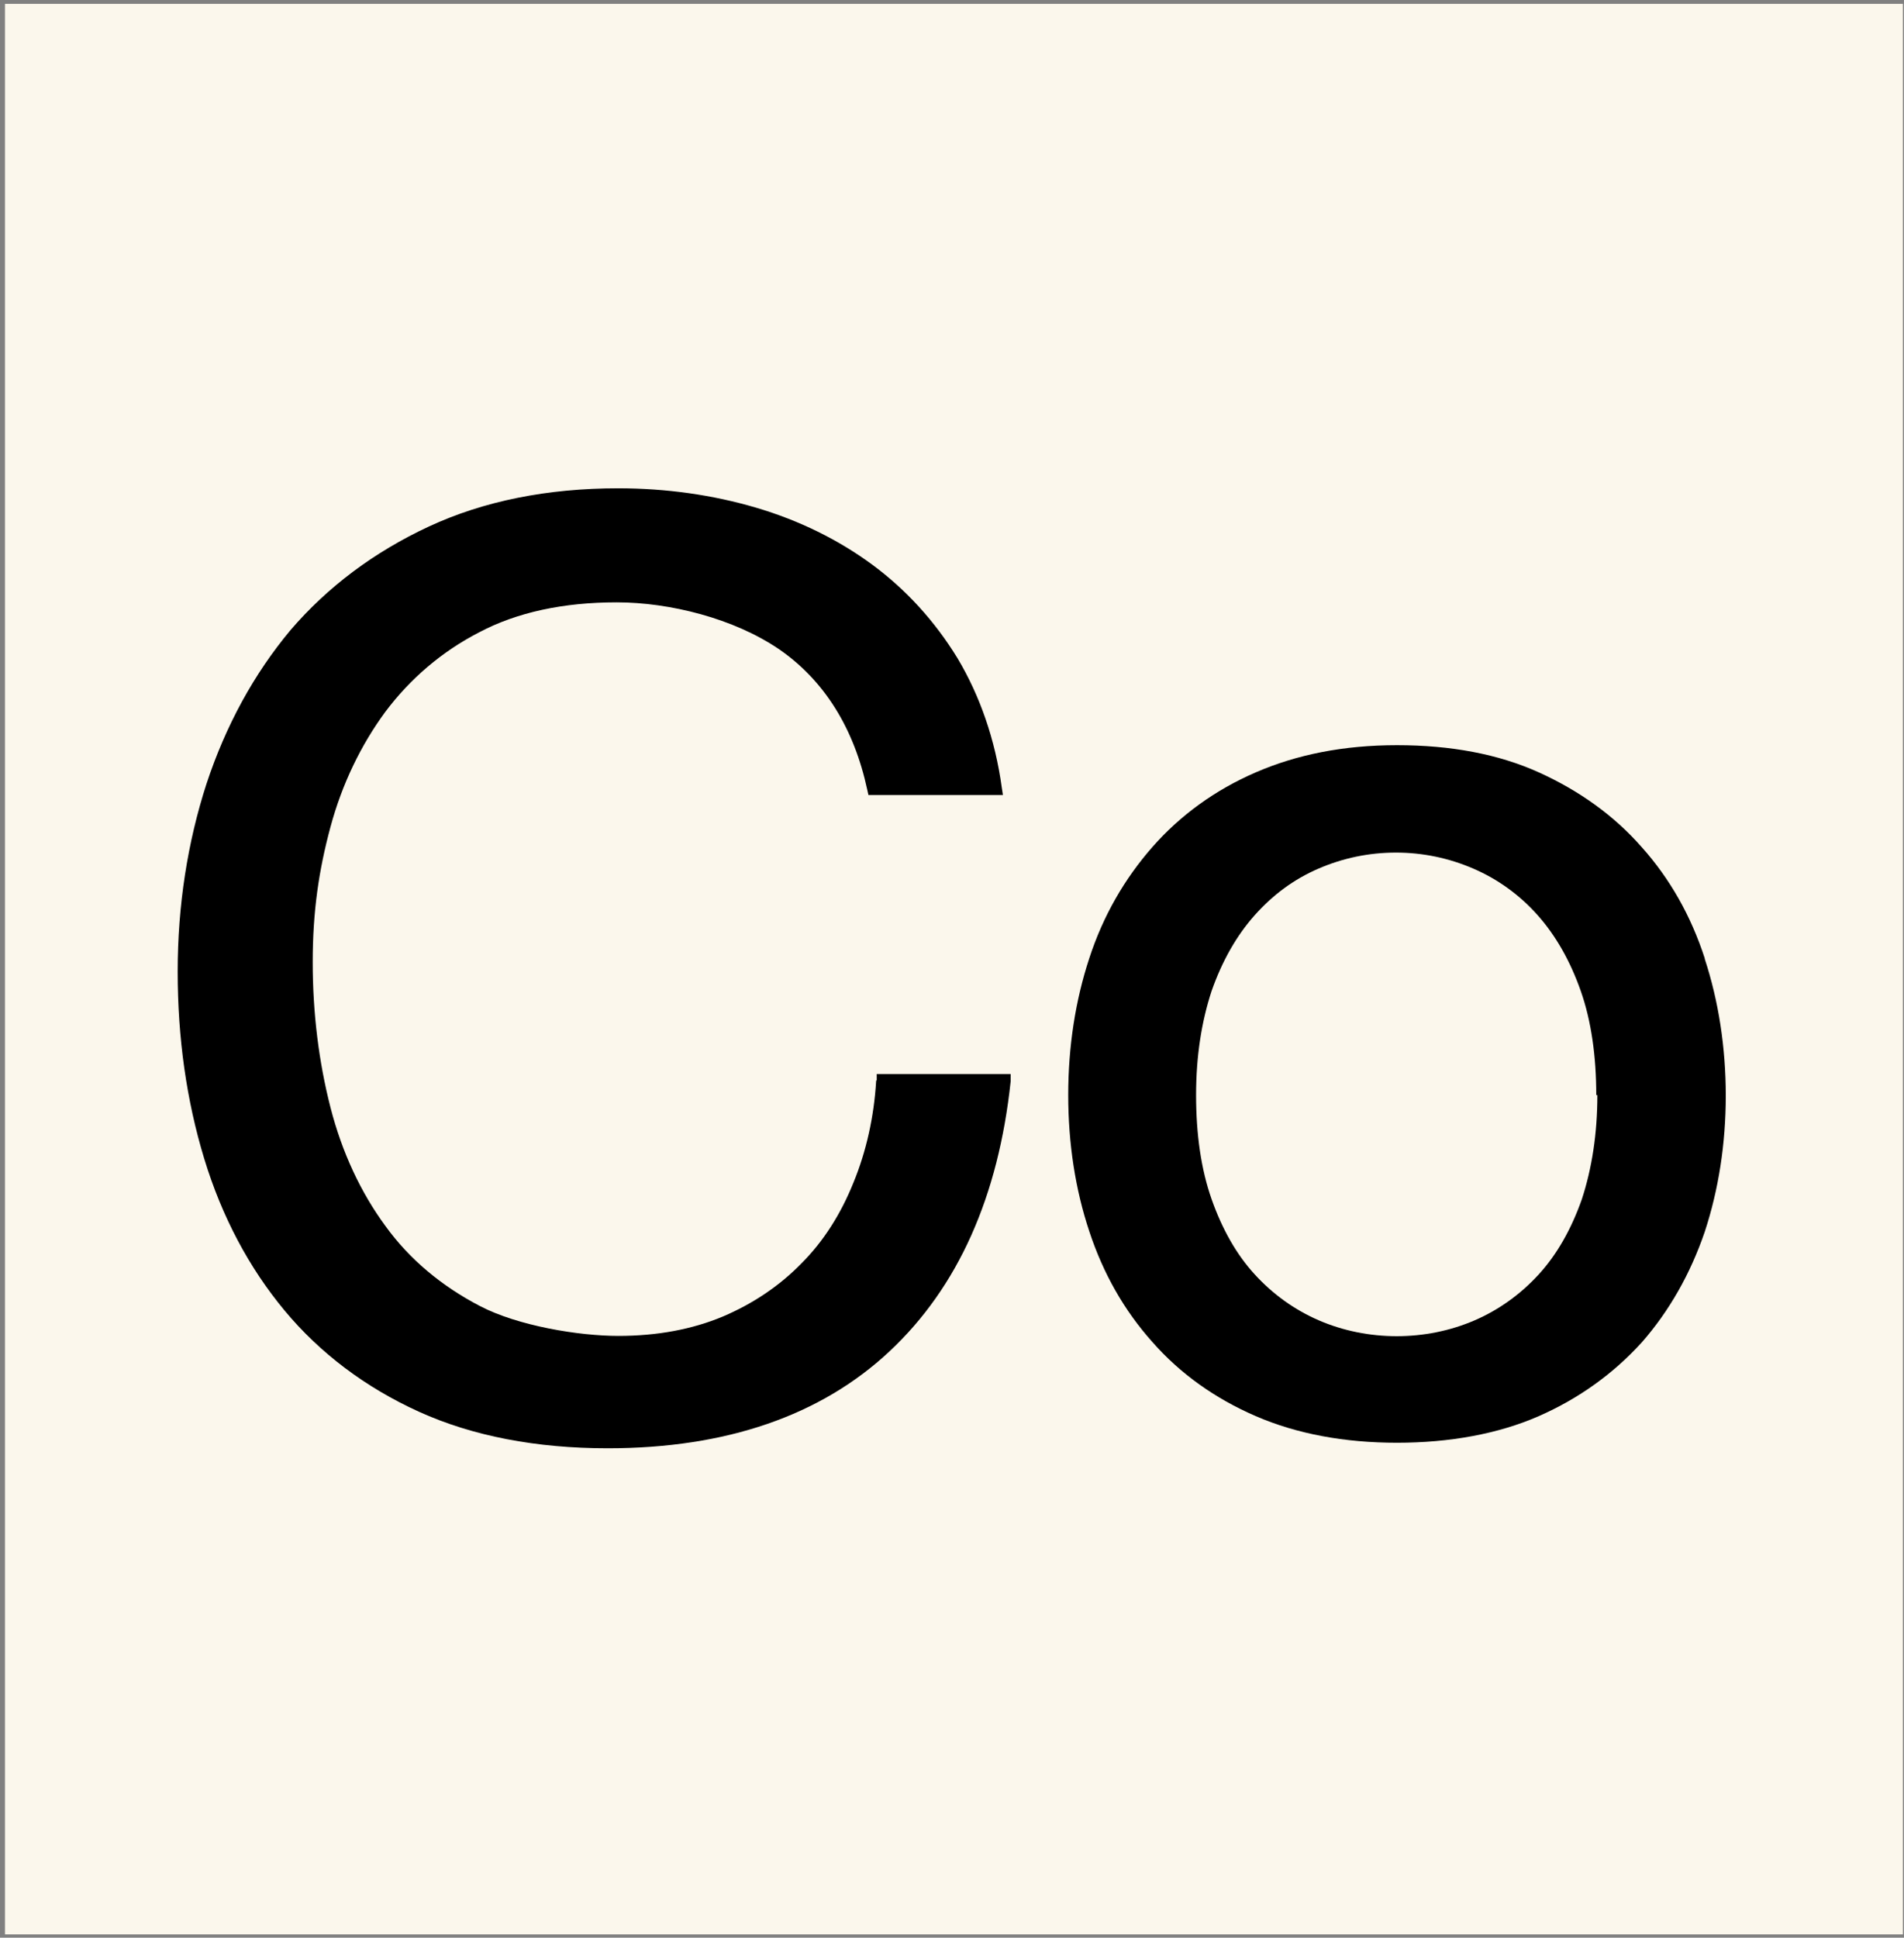
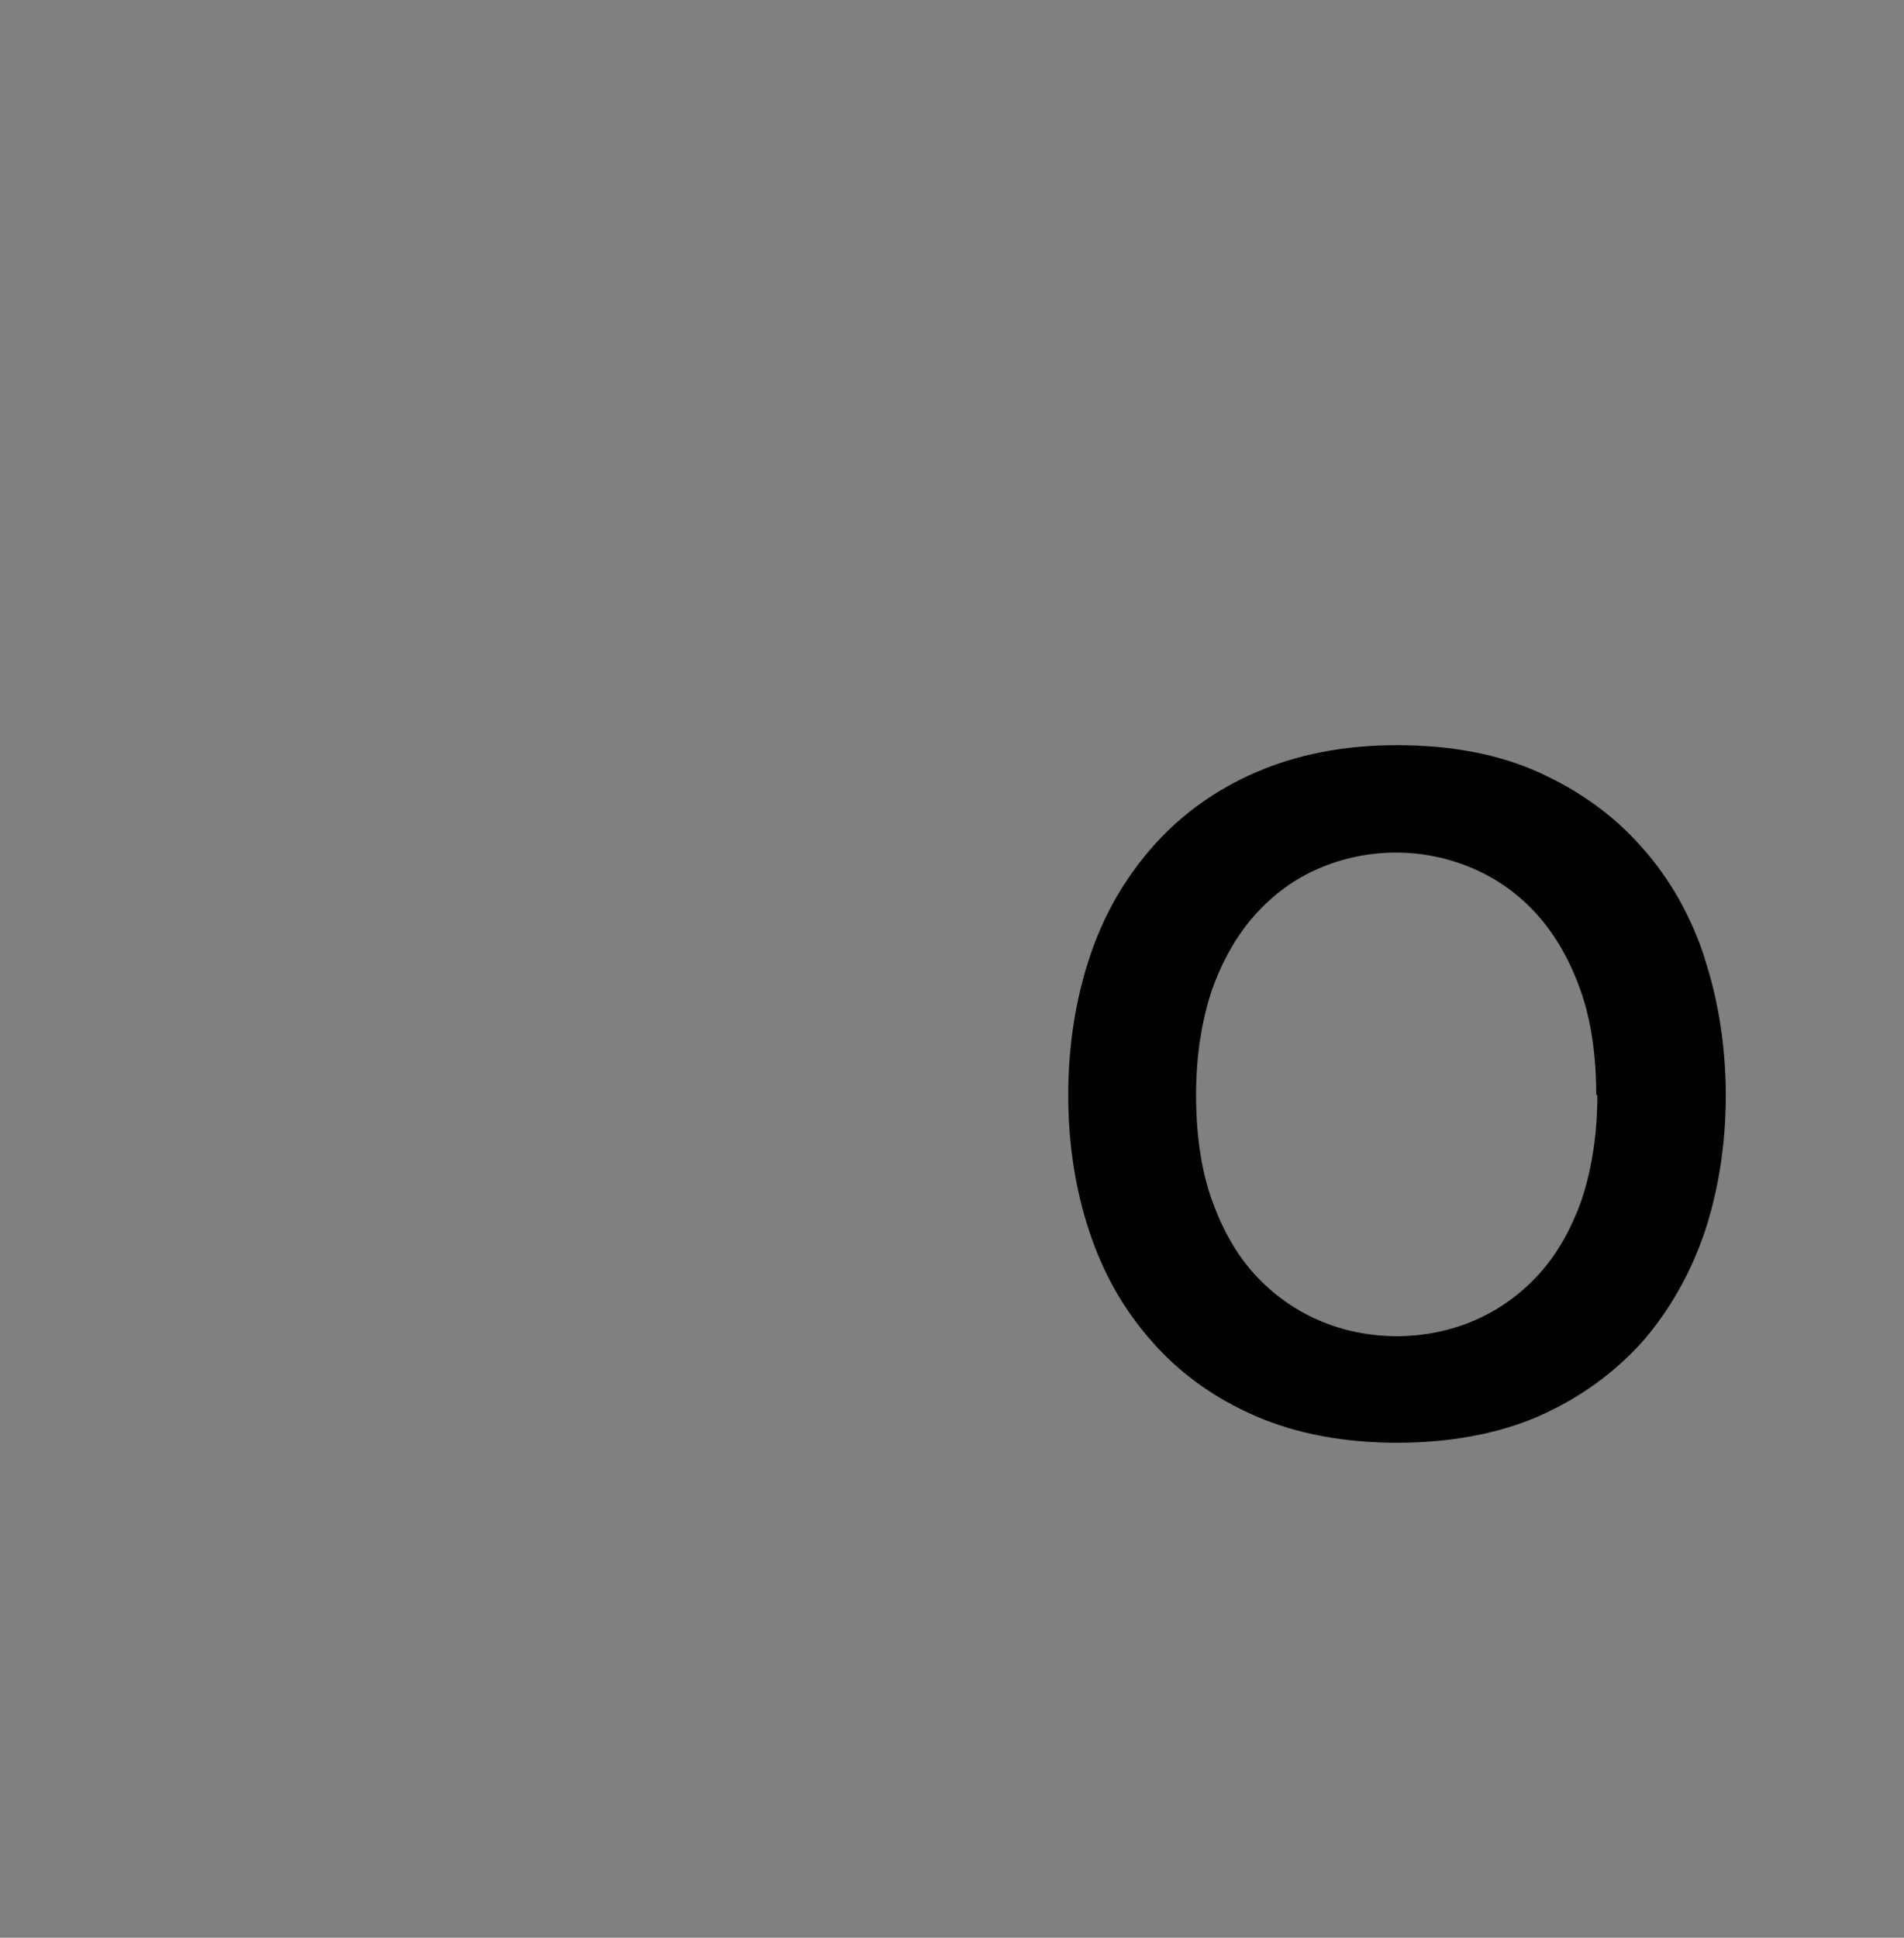
<svg xmlns="http://www.w3.org/2000/svg" data-bbox="0.9 0.7 342.9 348.7" viewBox="0 0 344 350" data-type="color">
  <rect x="0" y="0" width="344" height="350" fill="#808080" stroke="none" />
  <g>
-     <path fill="#fbf7ec" d="M343.8.7v348.7H.9V.7z" data-color="1" />
-     <path d="M158.3 195.2c-.4 6.6-1.8 12.8-4.1 18.4-2.3 5.7-5.4 10.6-9.4 14.6-4 4.1-8.8 7.3-14.2 9.6-5.5 2.3-11.8 3.5-18.9 3.5s-18.1-1.8-25-5.4-12.7-8.4-17.1-14.5c-4.4-6-7.8-13.2-9.9-21.4s-3.2-17-3.2-26.2 1.1-16.6 3.2-24.4 5.5-14.8 9.9-20.8c4.5-6 10.2-10.9 17-14.4 6.8-3.6 15.2-5.4 24.8-5.4s21.2 2.9 29.4 8.5c8.1 5.6 13.5 14.2 15.9 25.4l.2.9h24.3l-.2-1.3c-1.2-8.8-4-16.7-8-23.4-4.1-6.7-9.3-12.4-15.4-16.9s-13.2-8-21-10.3-16.2-3.5-24.9-3.5c-12.8 0-24.3 2.3-34.2 6.9s-18.3 10.9-25 18.7c-6.6 7.9-11.7 17.2-15.2 27.8-3.4 10.5-5.2 21.9-5.2 33.9s1.6 23.3 4.8 33.8S45 229 51.4 236.7 66 250.6 75.7 255s21.2 6.6 34.1 6.6c21.4 0 38.5-5.9 50.9-17.5s19.7-28 21.9-48.8V194h-24.2v1.1Z" fill="#000000" data-color="2" />
    <path d="M308 173.1q-3.75-11.55-11.4-20.1c-5-5.7-11.3-10.2-18.6-13.5s-15.9-4.9-25.6-4.9-18.1 1.7-25.5 4.9-13.7 7.8-18.7 13.5-8.9 12.4-11.4 20.1c-2.5 7.6-3.8 15.9-3.8 24.7s1.3 17.1 3.8 24.6c2.5 7.6 6.3 14.3 11.4 20 5 5.7 11.3 10.2 18.7 13.4s16 4.8 25.5 4.8 18.3-1.6 25.6-4.8 13.5-7.7 18.6-13.3c5-5.7 8.8-12.4 11.4-20 2.5-7.6 3.8-15.9 3.8-24.6s-1.3-17.1-3.8-24.7Zm-19.4 24.7c0 7-1 13.3-2.8 18.8-1.9 5.4-4.5 10-7.8 13.6s-7.2 6.4-11.6 8.3c-8.8 3.8-19.3 3.8-28.1 0-4.4-1.9-8.3-4.7-11.6-8.3s-5.9-8.2-7.8-13.6-2.8-11.7-2.8-18.8 1-13.3 2.8-18.8c1.9-5.4 4.5-10 7.8-13.7s7.1-6.5 11.5-8.4 9.1-2.9 14-2.9 9.6 1 14 2.9 8.3 4.7 11.6 8.4 5.9 8.3 7.8 13.7 2.8 11.8 2.8 18.8z" fill="#000000" data-color="2" />
  </g>
</svg>